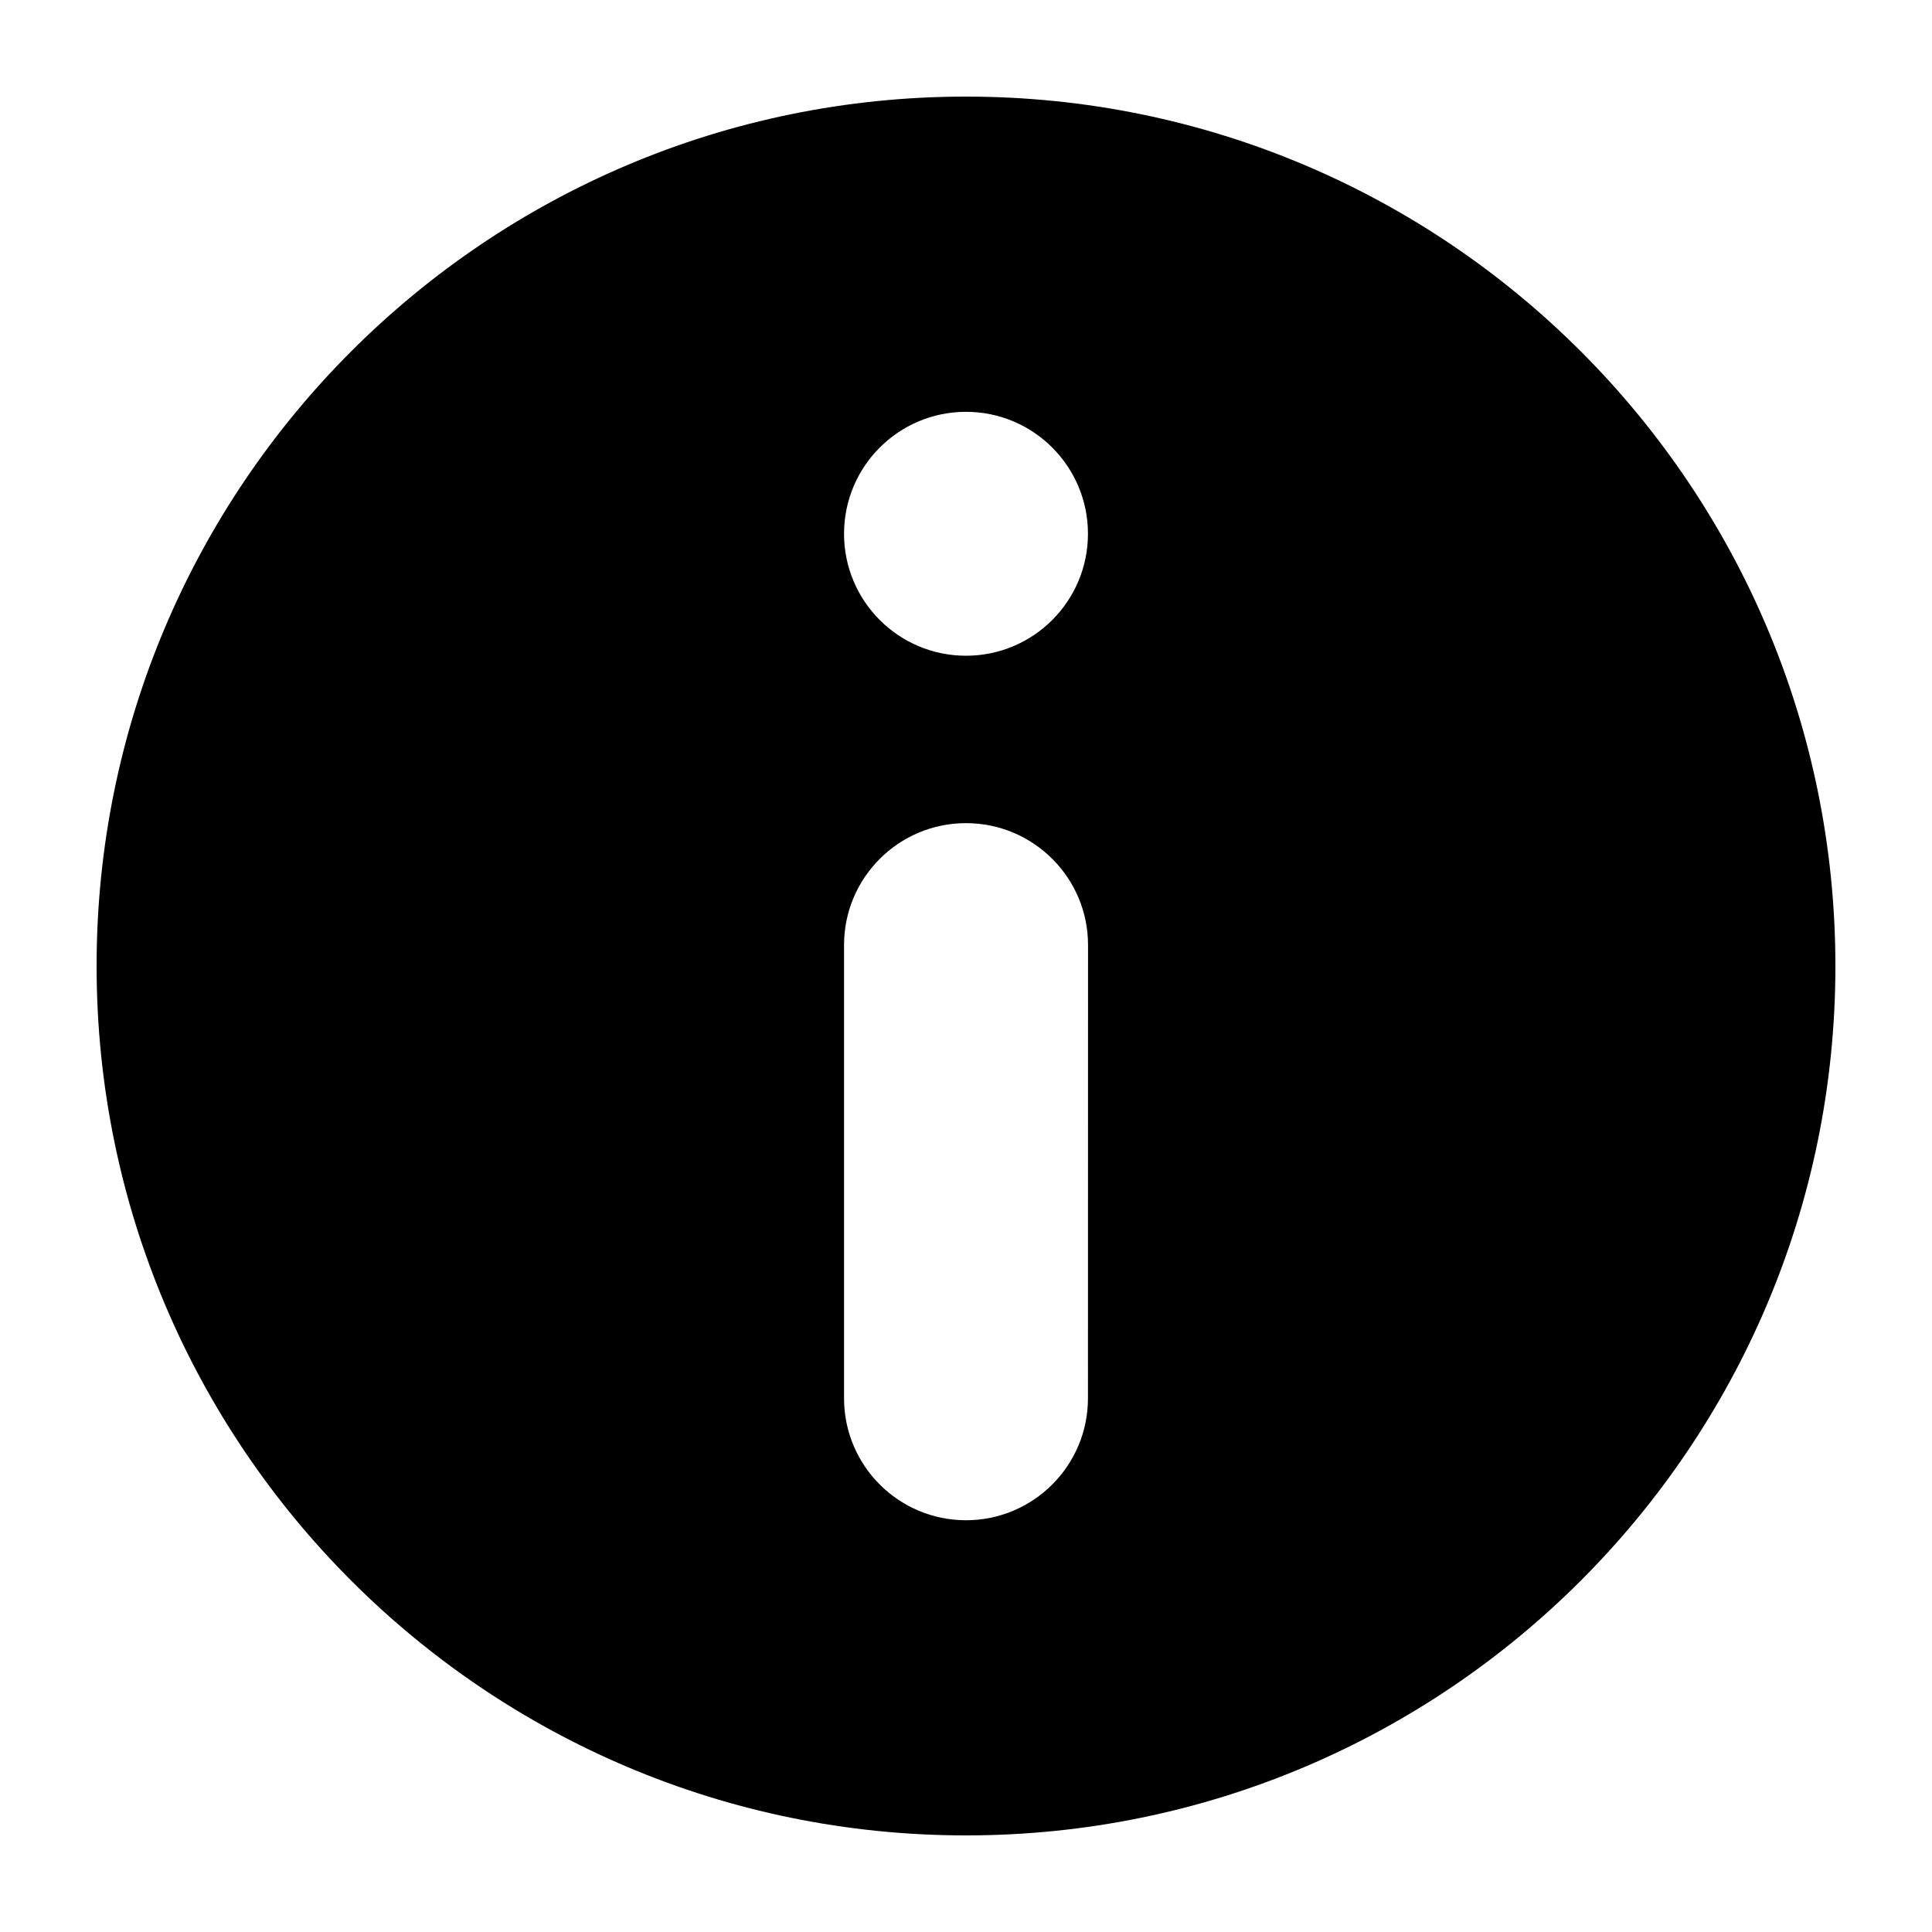
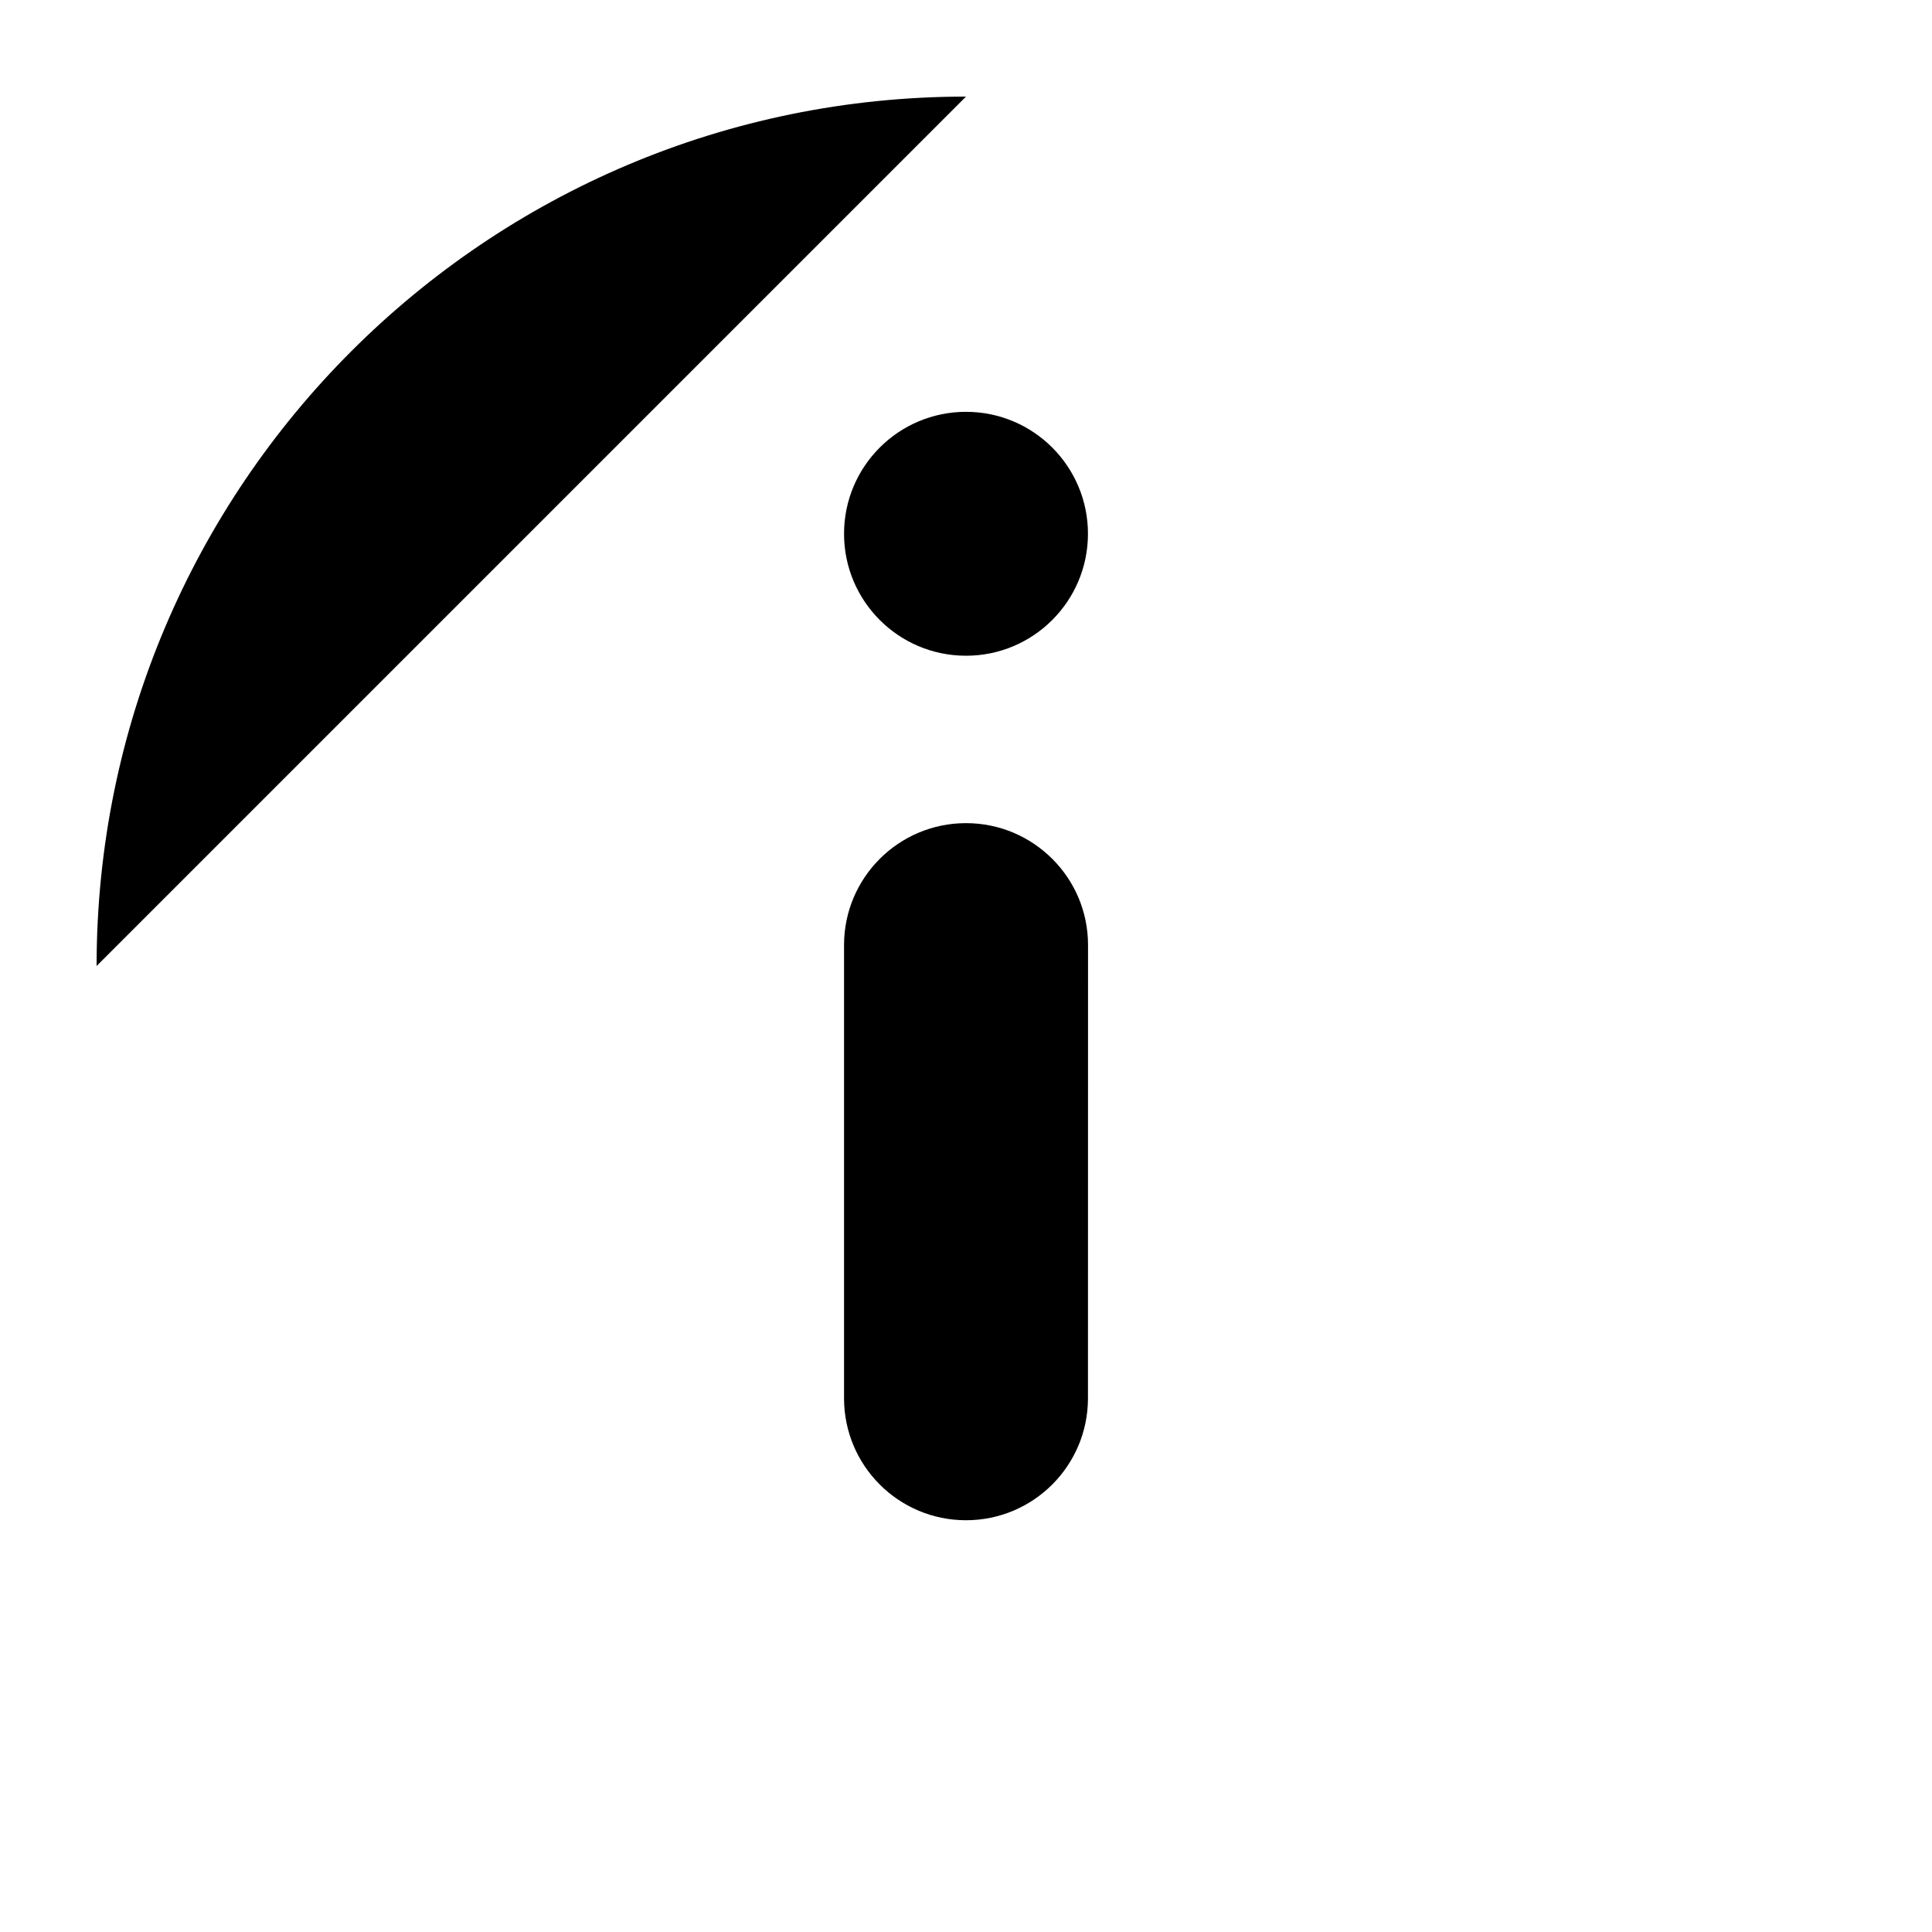
<svg xmlns="http://www.w3.org/2000/svg" width="30px" height="30px" version="1.1" viewBox="0 0 1200 1200">
-   <path d="m600 60c-298.18 0-540 241.82-540 540s241.82 540 540 540 540-241.82 540-540-241.82-540-540-540zm75.75 808.5c0 41.859-33.938 75.75-75.75 75.75-41.859 0-75.75-33.938-75.75-75.75v-281.48c0-41.859 33.938-75.75 75.75-75.75 20.906 0 39.844 8.438 53.672 22.266 13.688 13.688 22.125 32.578 22.125 53.484zm-75.75-461.21c-41.859 0-75.75-33.938-75.75-75.75 0-41.859 33.938-75.75 75.75-75.75 41.859 0 75.75 33.938 75.75 75.75s-33.891 75.75-75.75 75.75z" />
+   <path d="m600 60c-298.18 0-540 241.82-540 540zm75.75 808.5c0 41.859-33.938 75.75-75.75 75.75-41.859 0-75.75-33.938-75.75-75.75v-281.48c0-41.859 33.938-75.75 75.75-75.75 20.906 0 39.844 8.438 53.672 22.266 13.688 13.688 22.125 32.578 22.125 53.484zm-75.75-461.21c-41.859 0-75.75-33.938-75.75-75.75 0-41.859 33.938-75.75 75.75-75.75 41.859 0 75.75 33.938 75.75 75.75s-33.891 75.75-75.75 75.75z" />
</svg>